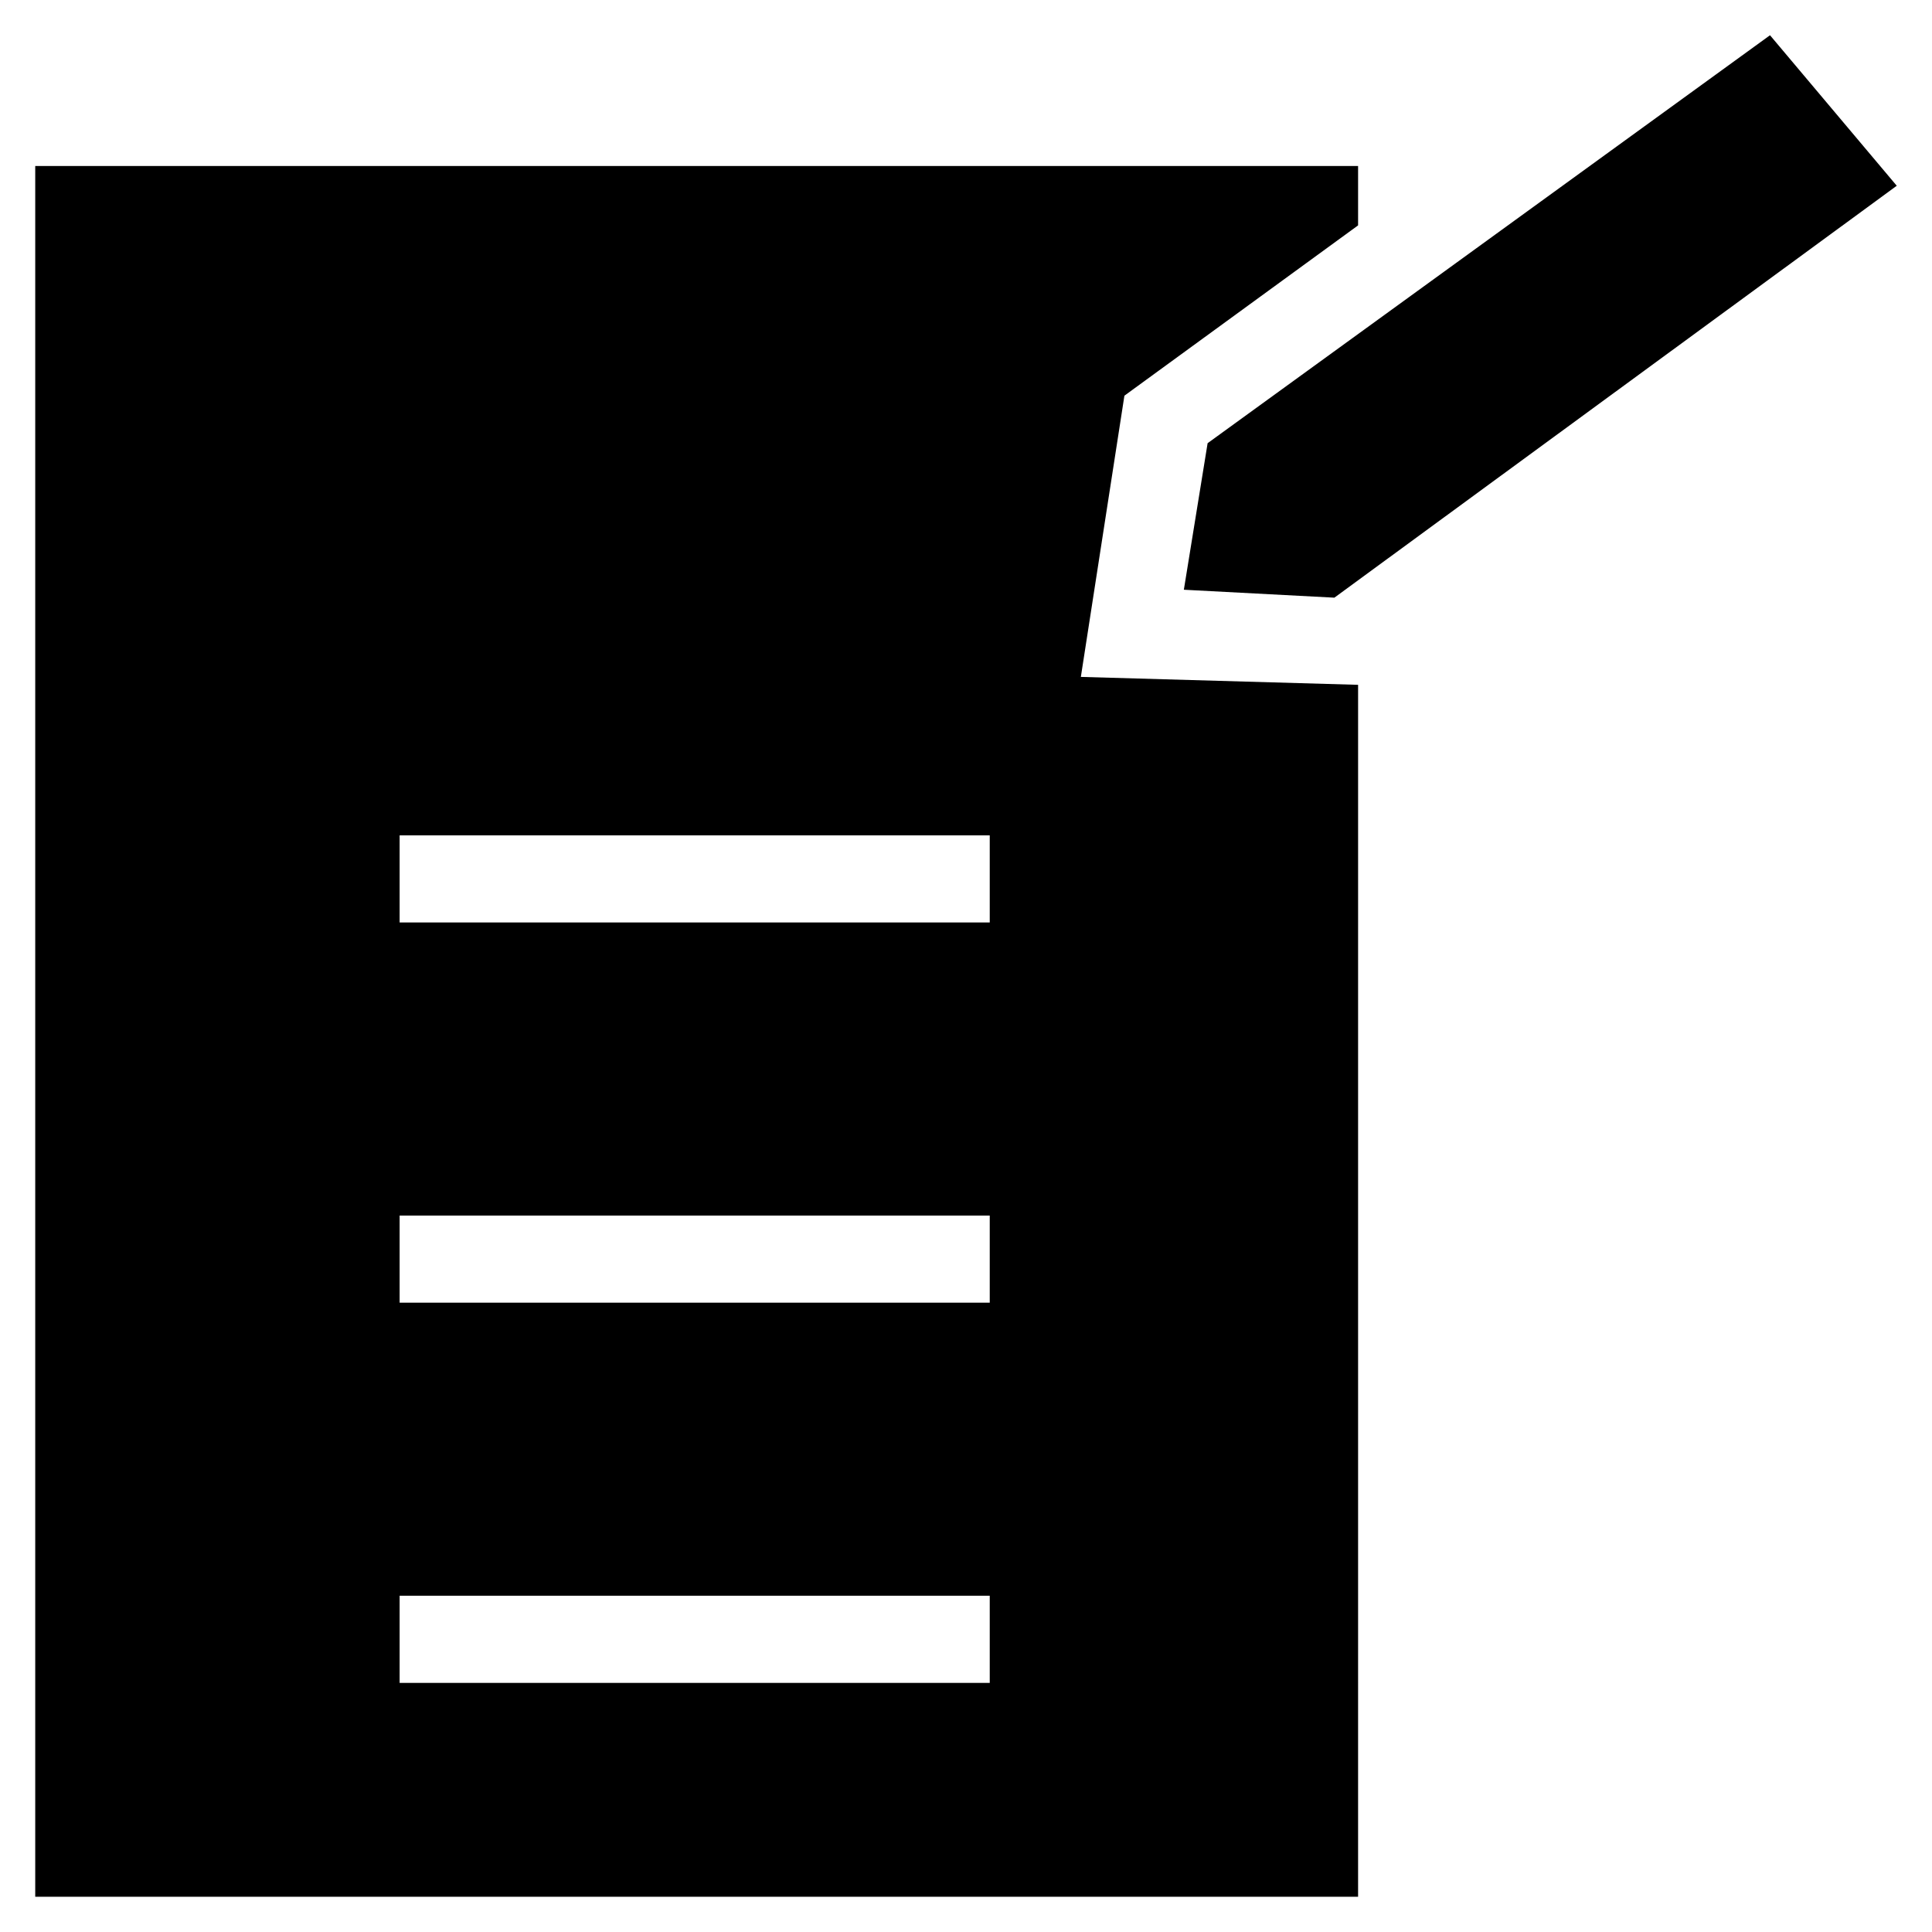
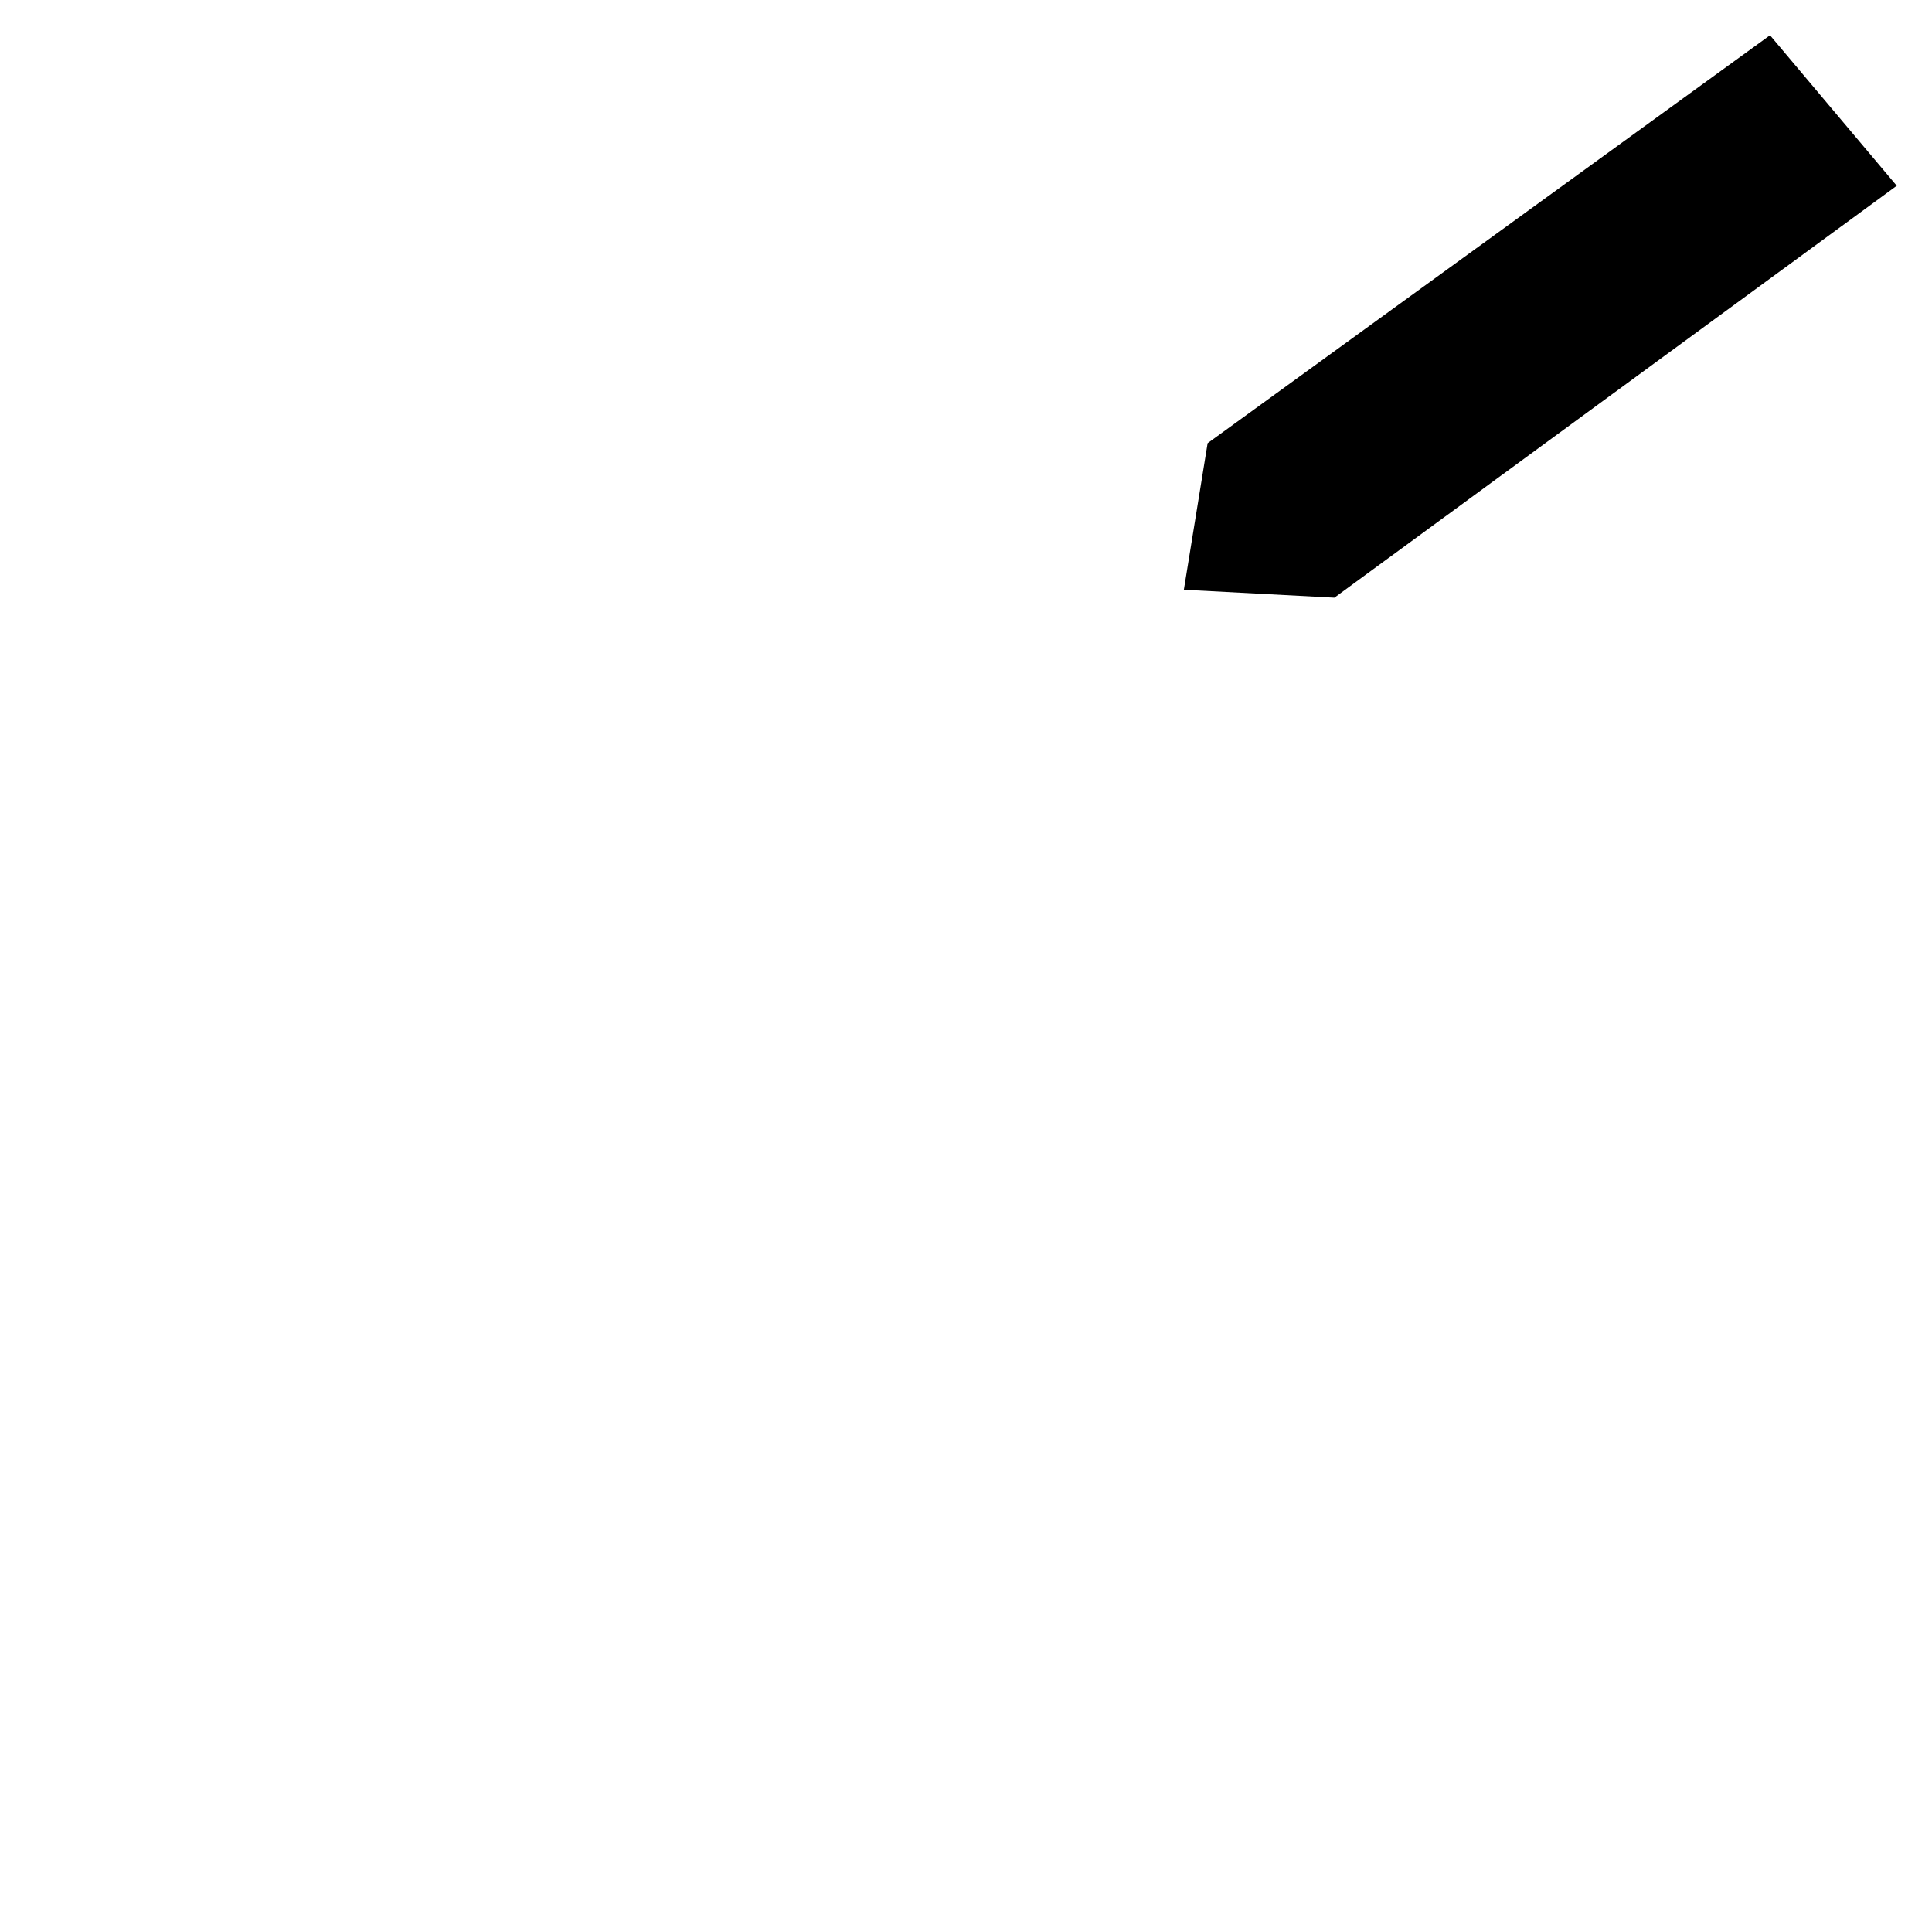
<svg xmlns="http://www.w3.org/2000/svg" fill="#000000" width="800px" height="800px" version="1.1" viewBox="144 144 512 512">
  <g>
-     <path d="m441.98 248.86 61.926-45.133v-15.742h-350.57v458.68h350.57l0.004-321.18-73.473-2.098zm-34.637 341.12h-157.44v-23.09h156.39v23.09zm0-100.76h-157.44v-23.09h156.39v23.09zm0-100.76h-157.44v-23.09h156.39v23.09z" />
    <path d="m613.07 153.34-149.04 108.11-6.297 38.836 39.887 2.102 149.04-109.16z" />
  </g>
</svg>